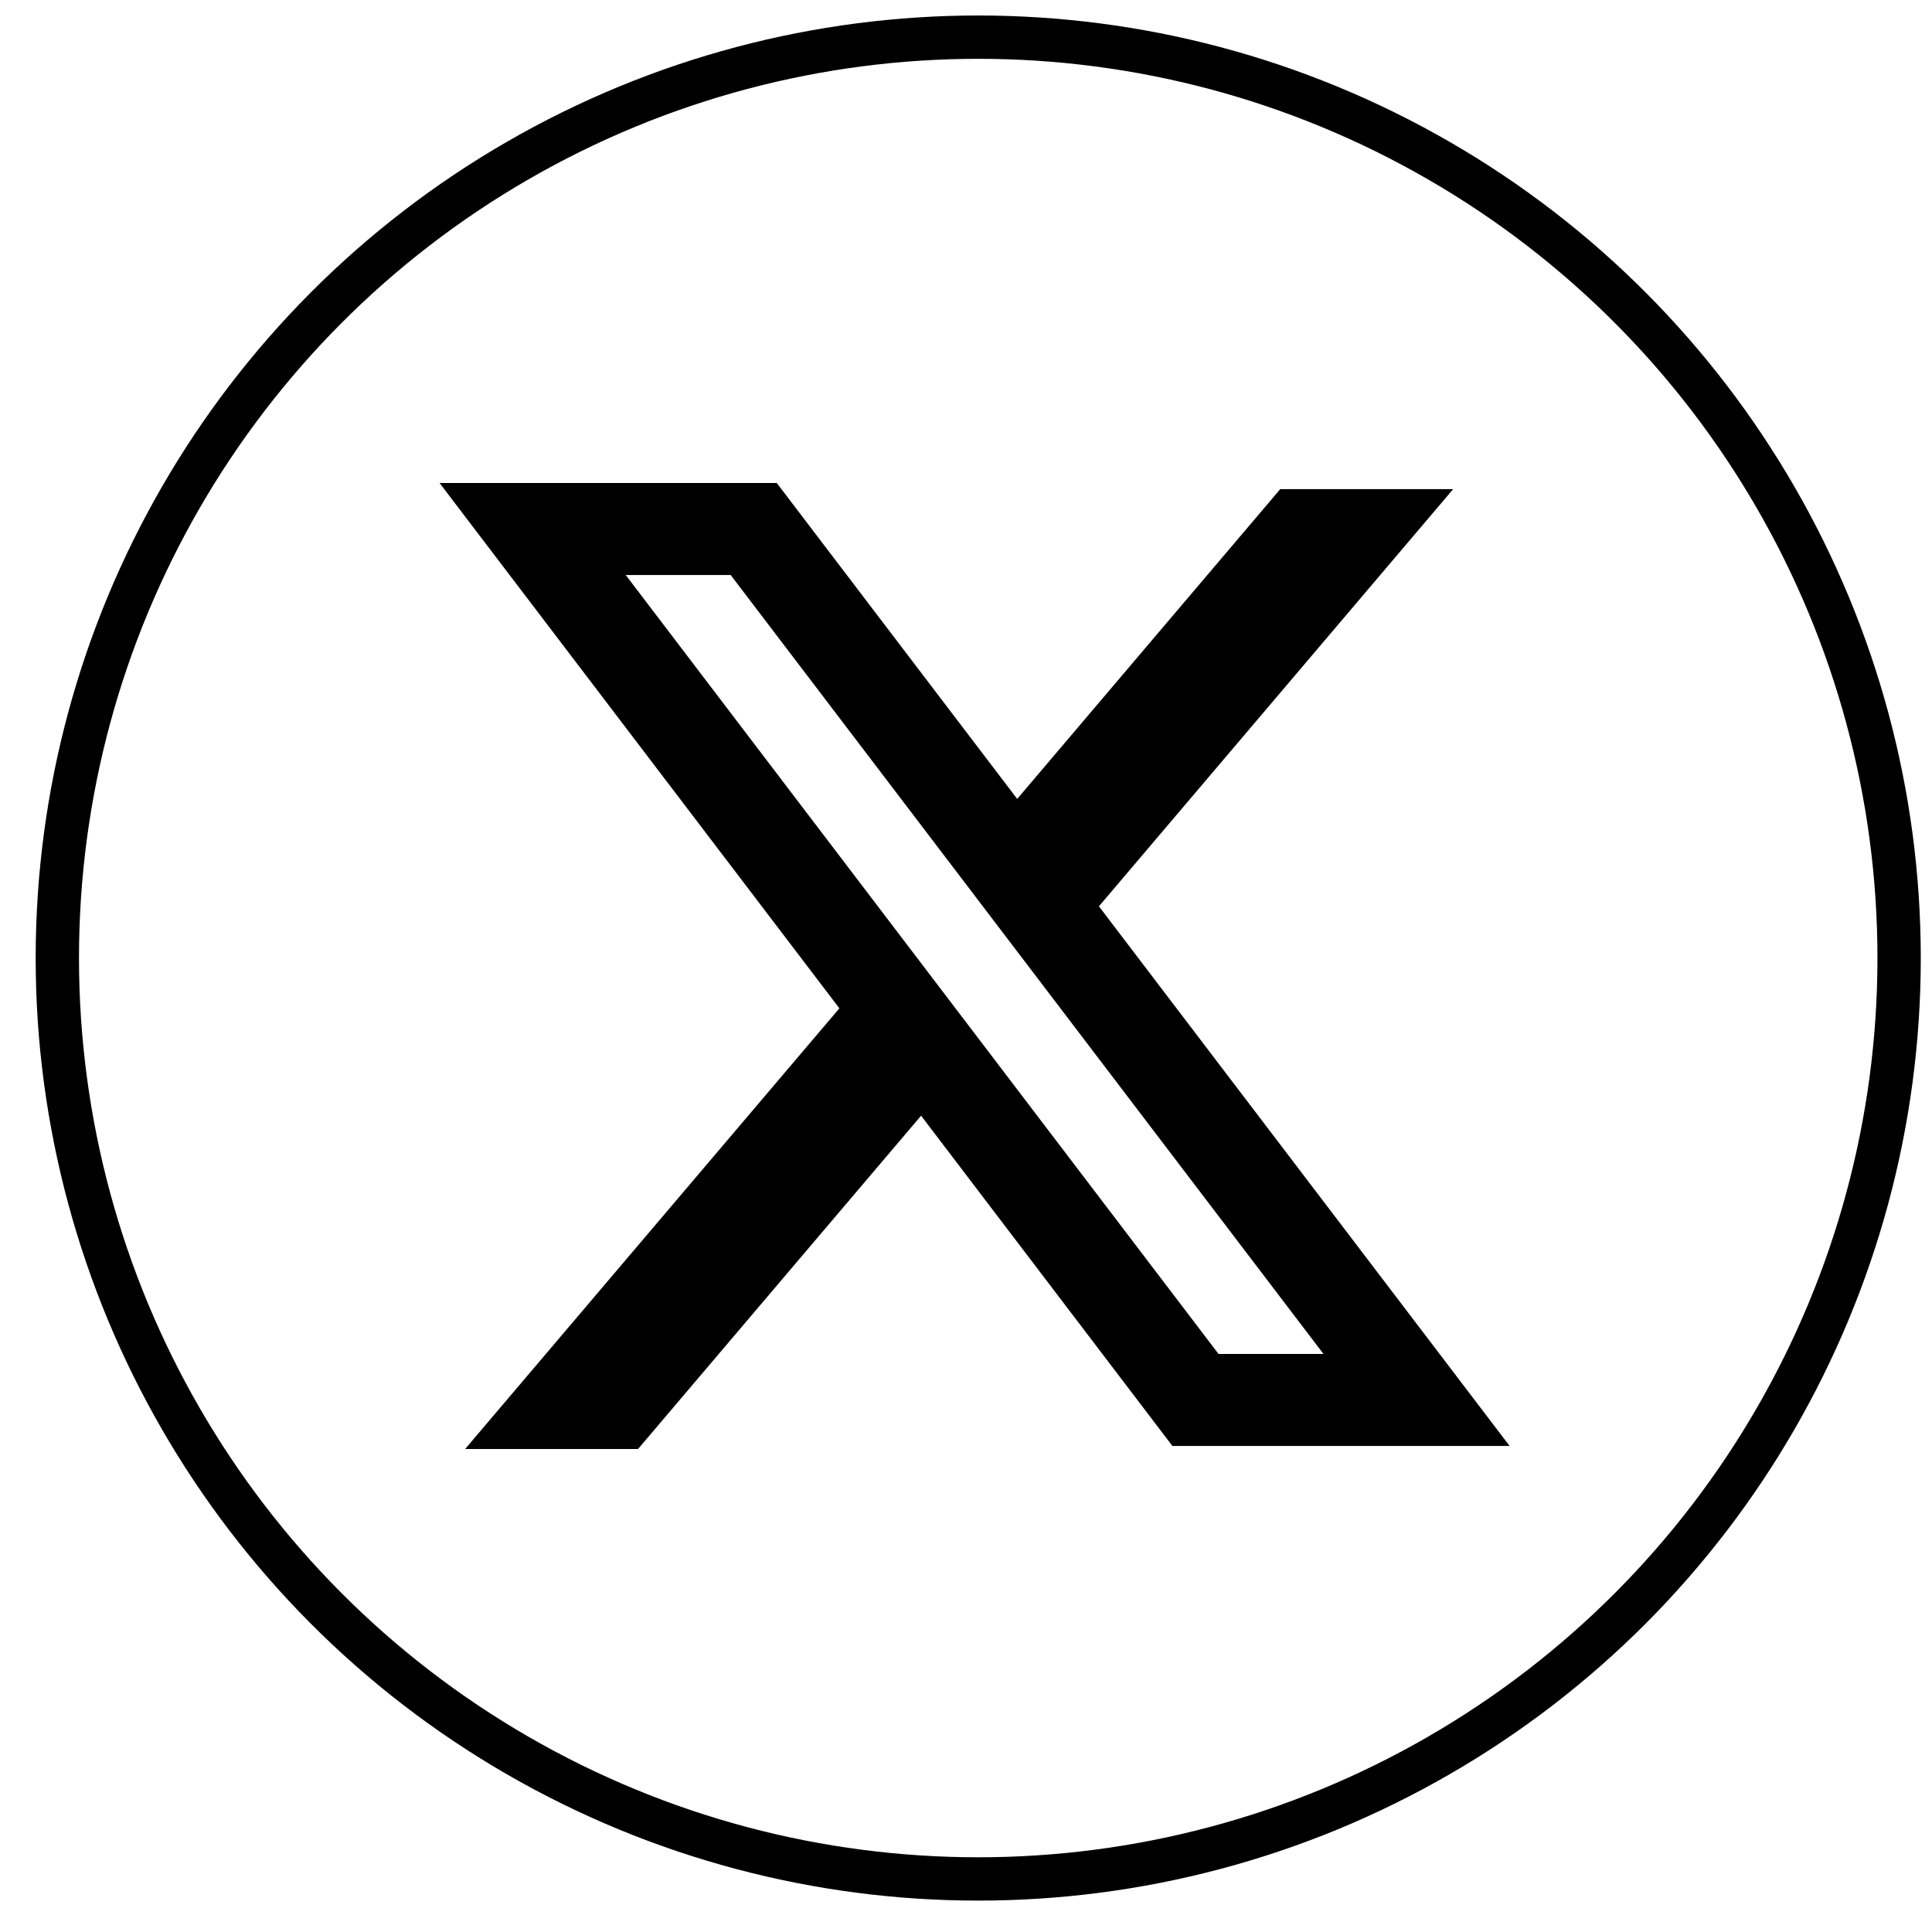
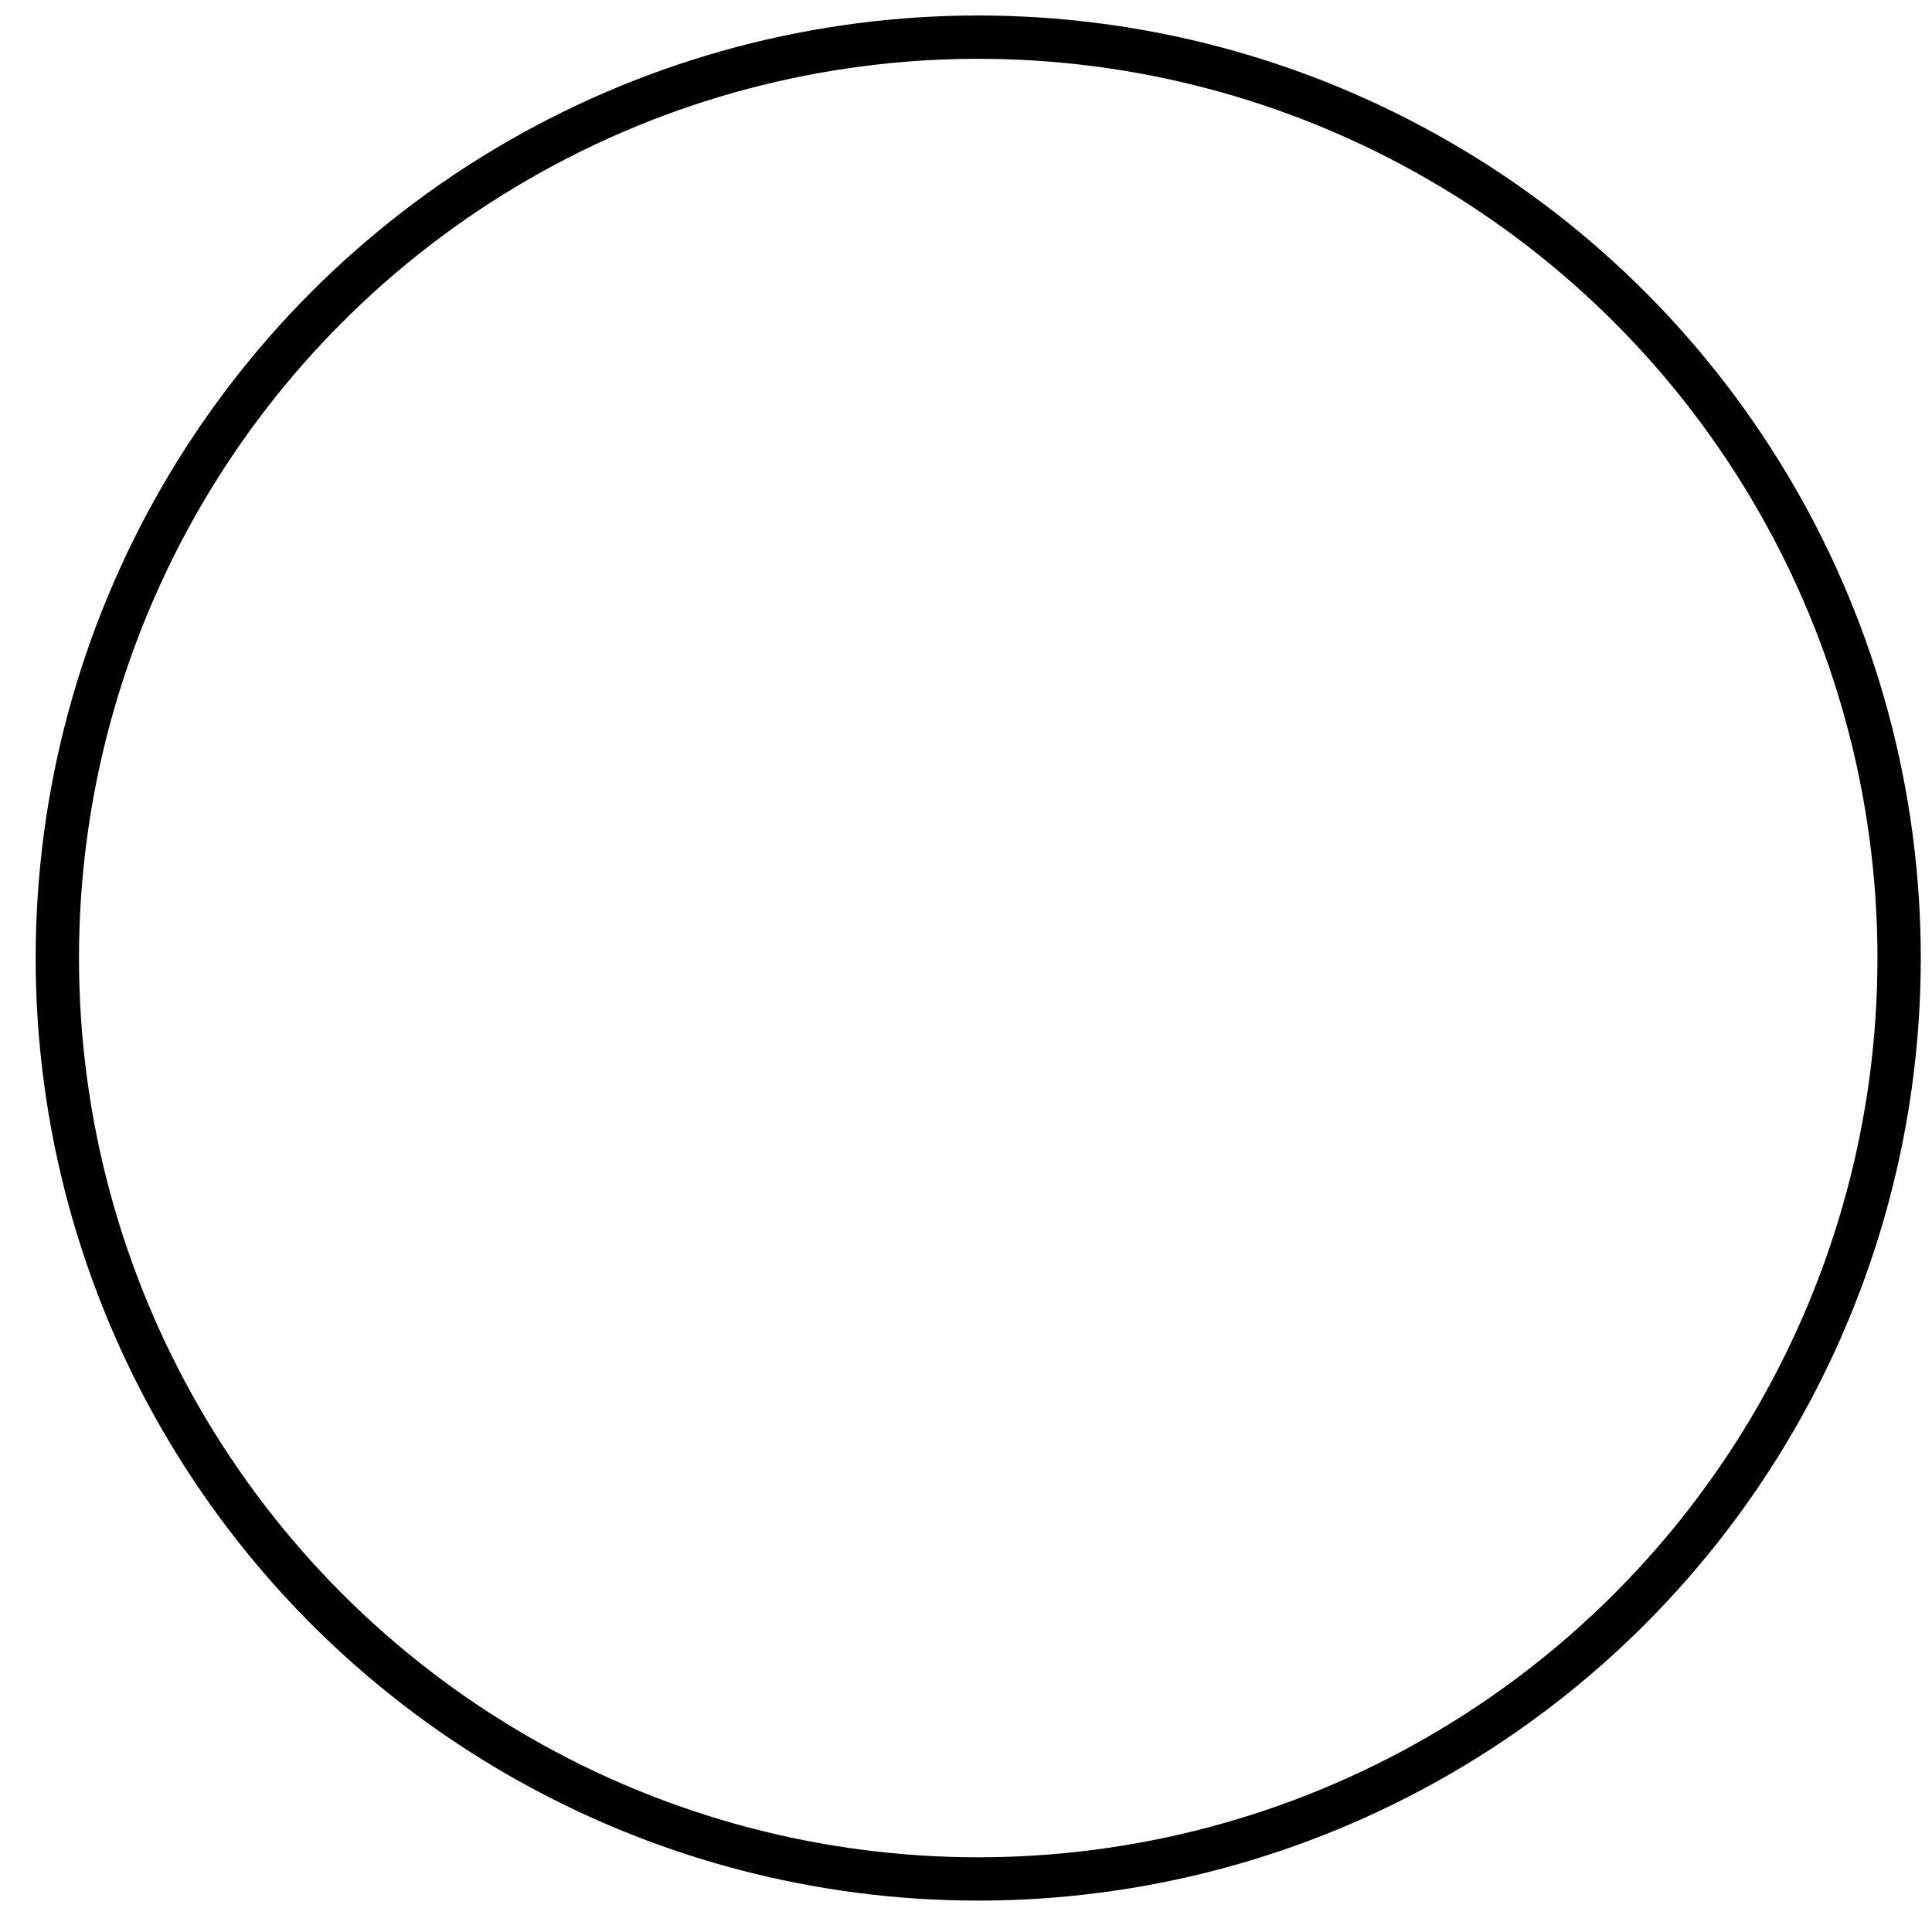
<svg xmlns="http://www.w3.org/2000/svg" width="52" height="52" viewBox="0 0 52 52" fill="none">
  <circle cx="26.329" cy="25.786" r="24.786" stroke="black" stroke-width="1.166" />
-   <path fill-rule="evenodd" clip-rule="evenodd" d="M20.907 13H11.831L22.592 27.139L12.519 39H17.173L24.791 30.029L31.555 38.918H40.631L29.558 24.368L29.578 24.393L39.112 13.165H34.458L27.378 21.503L20.907 13ZM16.841 15.476H19.666L35.621 36.441H32.796L16.841 15.476Z" fill="black" />
</svg>